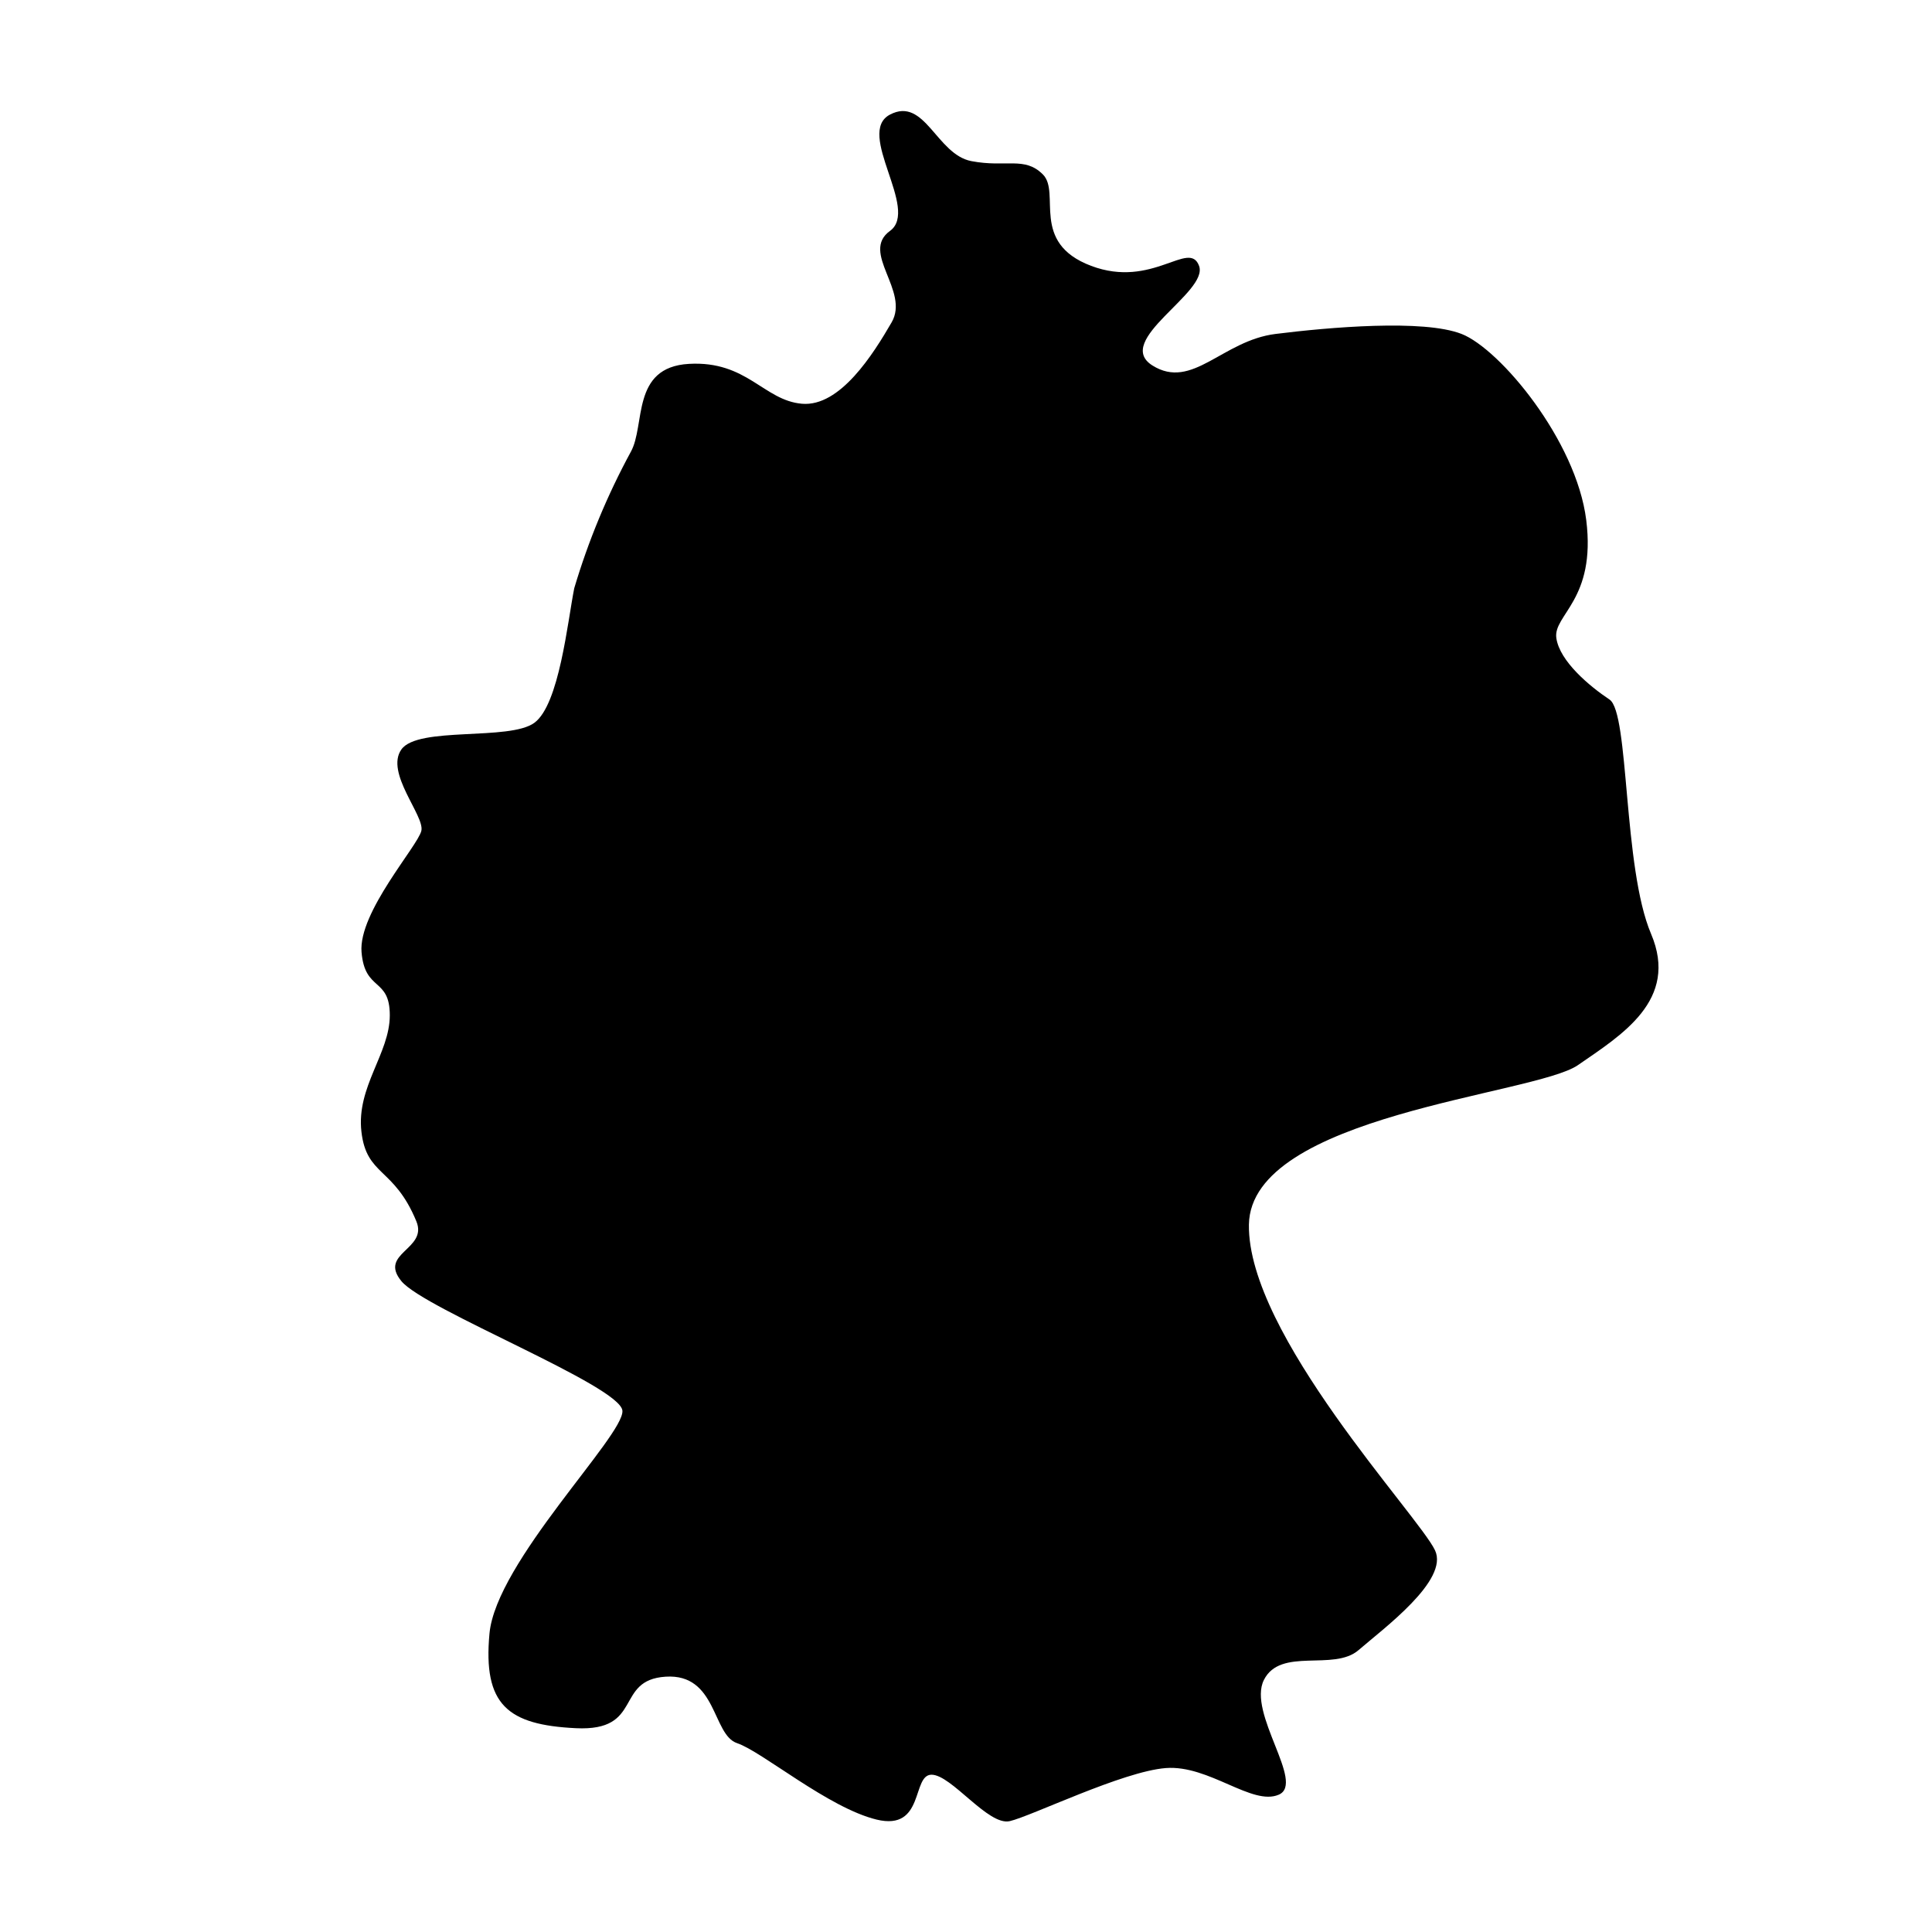
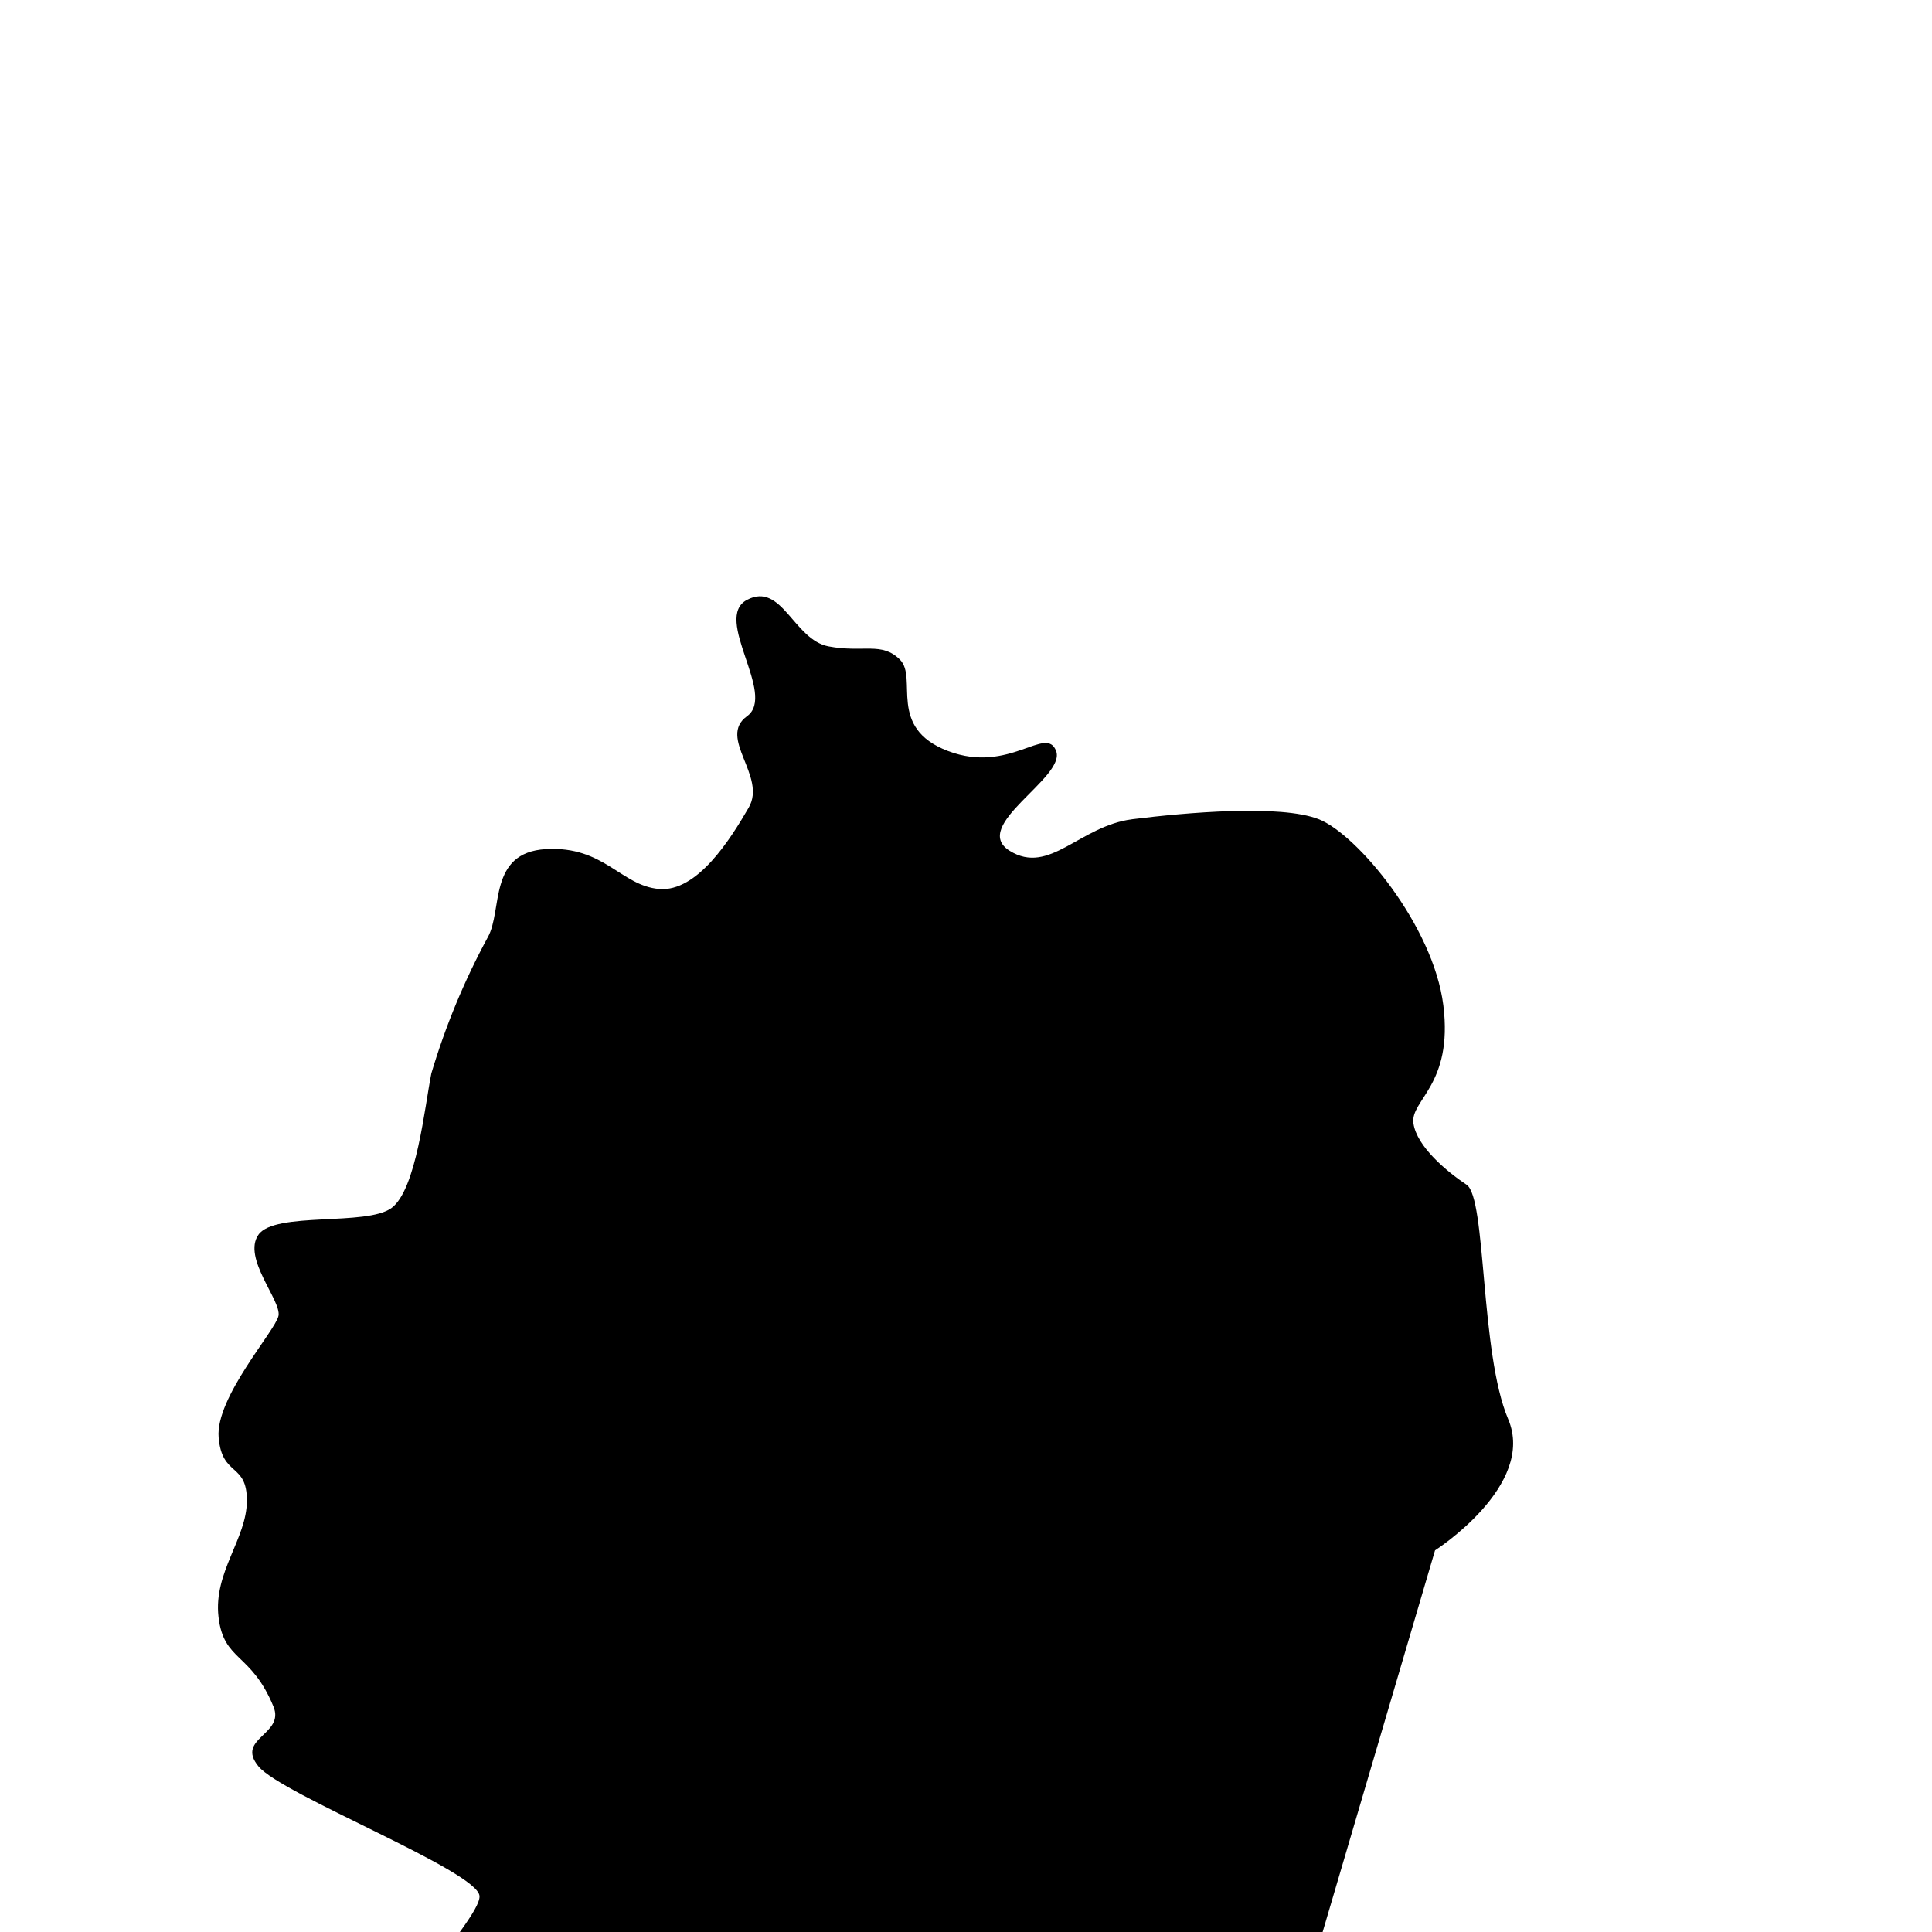
<svg xmlns="http://www.w3.org/2000/svg" fill="#000000" width="800px" height="800px" version="1.1" viewBox="144 144 512 512">
-   <path d="m524.3 554.86c-4.301-9.168-49.762-57.25-49.324-86.316 0.441-29.066 75.746-34.352 87.195-42.277s26.863-17.176 19.375-34.789c-7.484-17.617-5.727-58.57-11.008-62.094-5.285-3.523-13.211-10.129-14.094-16.293-0.879-6.164 10.57-10.129 7.926-31.266-2.641-21.137-22.898-45.359-33.027-49.324s-35.23-1.762-49.324 0c-14.094 1.762-22.02 14.973-32.59 8.367-10.57-6.606 14.973-19.375 12.332-26.422s-12.332 6.164-28.625 0c-16.289-6.164-7.922-19.375-12.766-24.223-4.844-4.844-9.688-1.762-18.938-3.523s-12.332-17.176-21.578-12.332 7.926 25.102 0 30.828c-7.926 5.727 5.285 15.855 0.441 24.223s-13.652 22.461-23.781 21.578c-10.129-0.879-14.531-11.449-29.945-10.566-15.414 0.879-11.449 16.293-15.414 23.34-6.231 11.484-11.246 23.586-14.973 36.109-1.762 8.809-3.965 30.828-10.57 35.672-6.606 4.844-30.828 0.879-35.23 7.047-4.402 6.164 6.164 17.559 5.285 21.551-0.879 3.992-16.734 21.605-15.855 32.176s7.488 6.606 7.488 16.734-8.879 18.938-7.523 30.828 8.625 9.348 14.566 23.781c3.082 7.488-10.129 8.367-3.965 15.855 6.164 7.488 58.129 27.742 58.57 34.352 0.441 6.606-33.469 40.074-35.23 59.012-1.762 18.938 4.844 24.223 22.898 25.102 18.055 0.879 10.129-12.77 23.781-13.652 13.652-0.879 12.332 15.414 18.938 17.617 6.606 2.203 24.223 17.176 36.992 20.258 12.777 3.074 9.254-11.898 14.539-11.898s15.008 13.605 20.715 12.309c5.707-1.301 29.93-13.188 41.379-14.07 11.449-0.879 22.898 10.129 29.945 7.047 7.047-3.082-8.367-21.578-3.965-30.387 4.402-8.809 18.496-2.203 25.102-7.926 6.606-5.727 23.984-18.484 20.258-26.426z" />
+   <path d="m524.3 554.86s26.863-17.176 19.375-34.789c-7.484-17.617-5.727-58.57-11.008-62.094-5.285-3.523-13.211-10.129-14.094-16.293-0.879-6.164 10.57-10.129 7.926-31.266-2.641-21.137-22.898-45.359-33.027-49.324s-35.23-1.762-49.324 0c-14.094 1.762-22.02 14.973-32.59 8.367-10.57-6.606 14.973-19.375 12.332-26.422s-12.332 6.164-28.625 0c-16.289-6.164-7.922-19.375-12.766-24.223-4.844-4.844-9.688-1.762-18.938-3.523s-12.332-17.176-21.578-12.332 7.926 25.102 0 30.828c-7.926 5.727 5.285 15.855 0.441 24.223s-13.652 22.461-23.781 21.578c-10.129-0.879-14.531-11.449-29.945-10.566-15.414 0.879-11.449 16.293-15.414 23.34-6.231 11.484-11.246 23.586-14.973 36.109-1.762 8.809-3.965 30.828-10.57 35.672-6.606 4.844-30.828 0.879-35.23 7.047-4.402 6.164 6.164 17.559 5.285 21.551-0.879 3.992-16.734 21.605-15.855 32.176s7.488 6.606 7.488 16.734-8.879 18.938-7.523 30.828 8.625 9.348 14.566 23.781c3.082 7.488-10.129 8.367-3.965 15.855 6.164 7.488 58.129 27.742 58.57 34.352 0.441 6.606-33.469 40.074-35.23 59.012-1.762 18.938 4.844 24.223 22.898 25.102 18.055 0.879 10.129-12.77 23.781-13.652 13.652-0.879 12.332 15.414 18.938 17.617 6.606 2.203 24.223 17.176 36.992 20.258 12.777 3.074 9.254-11.898 14.539-11.898s15.008 13.605 20.715 12.309c5.707-1.301 29.93-13.188 41.379-14.07 11.449-0.879 22.898 10.129 29.945 7.047 7.047-3.082-8.367-21.578-3.965-30.387 4.402-8.809 18.496-2.203 25.102-7.926 6.606-5.727 23.984-18.484 20.258-26.426z" />
</svg>